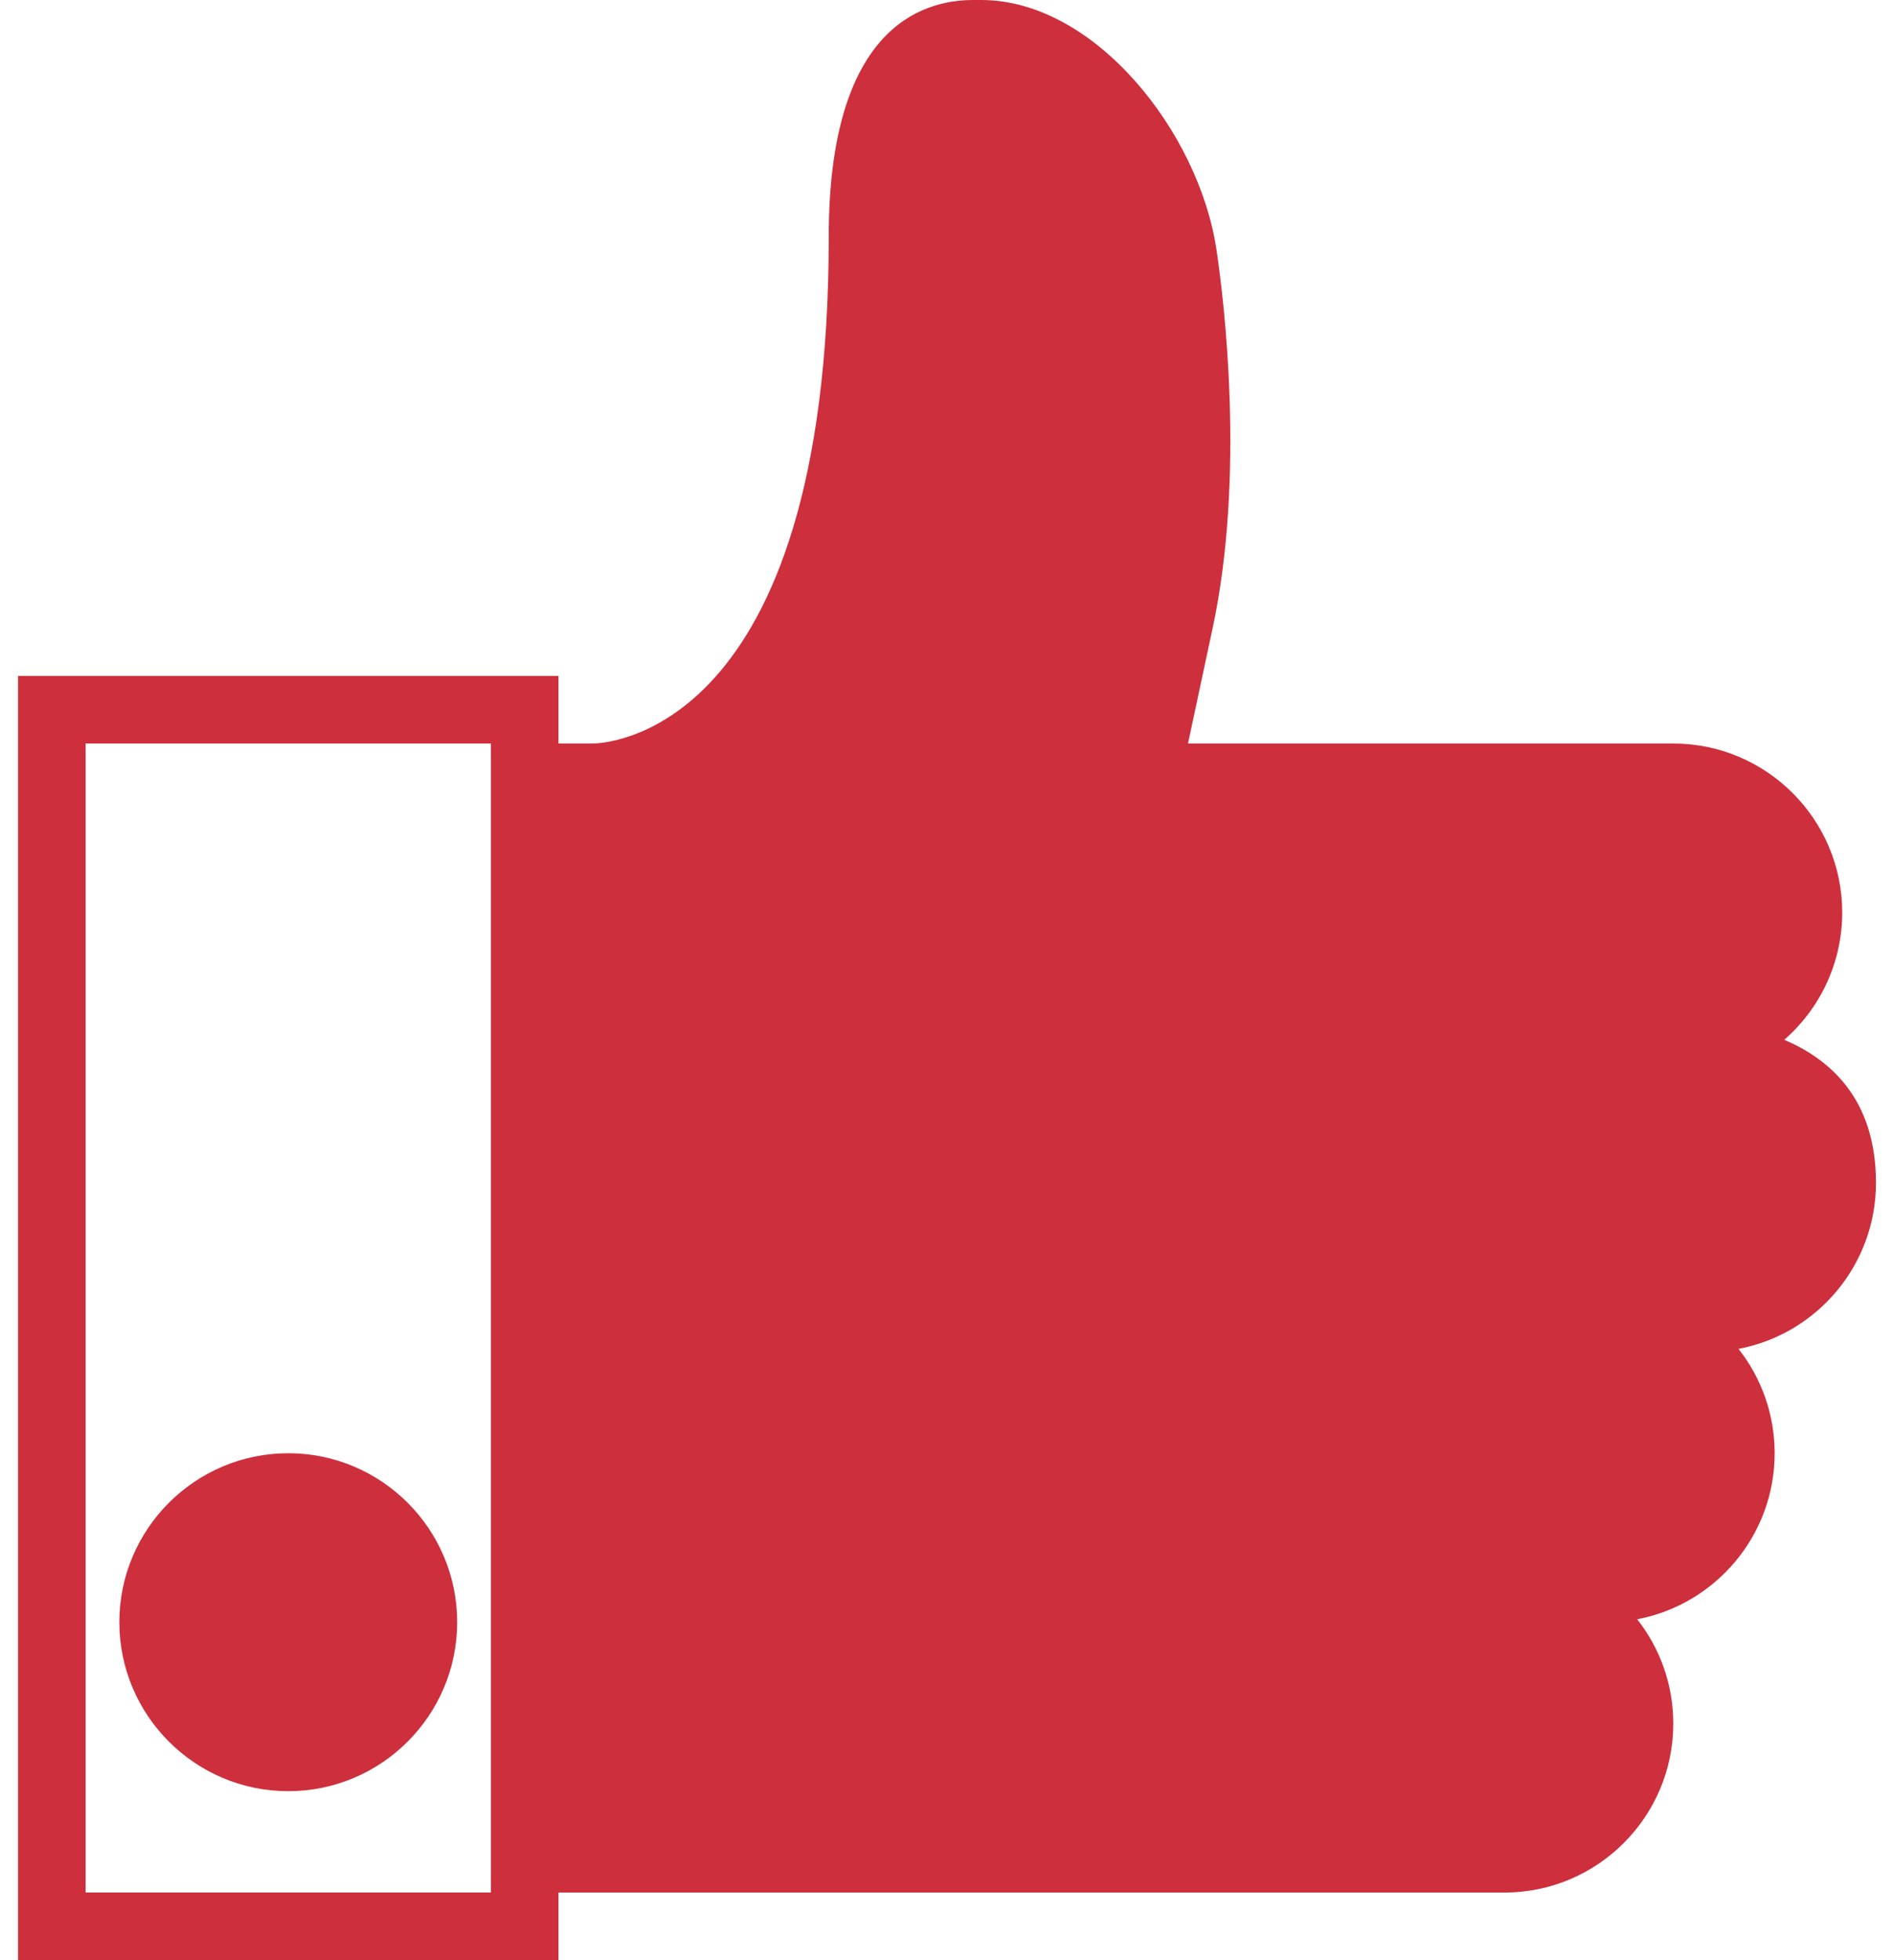
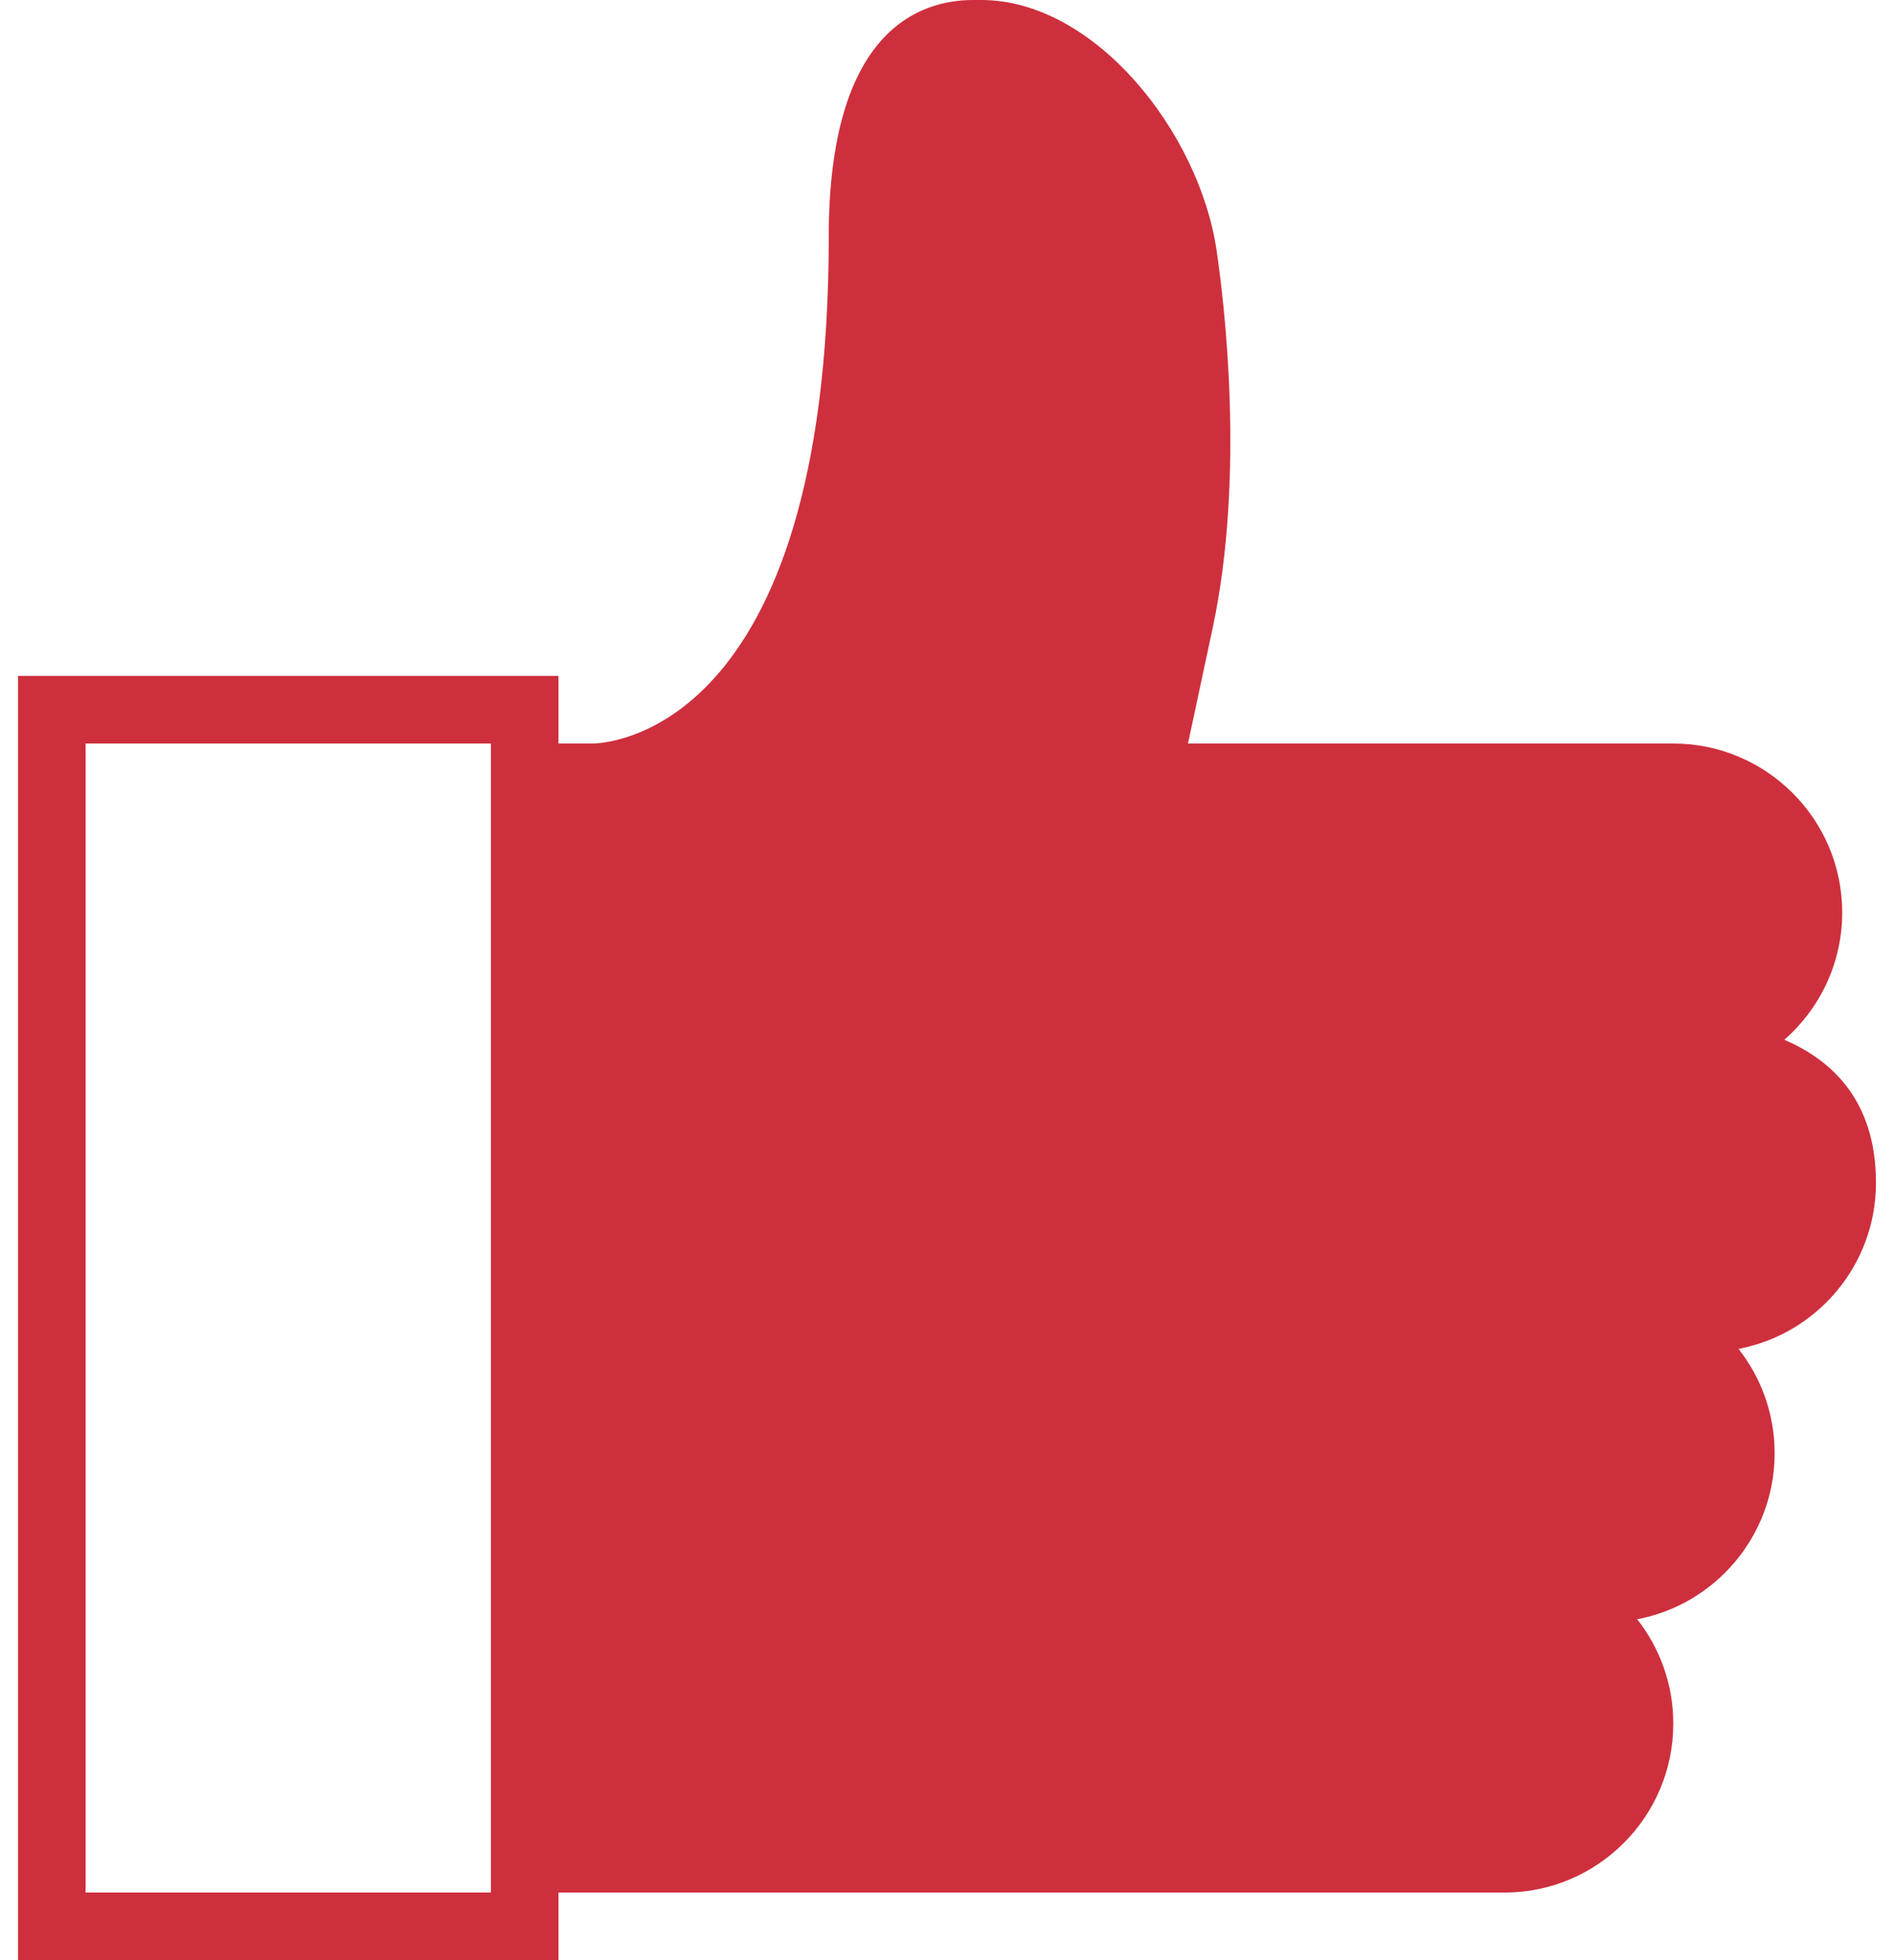
<svg xmlns="http://www.w3.org/2000/svg" width="58" height="60" viewBox="0 0 58 60" fill="none">
-   <path d="M8.828 44.483C5.976 44.483 3.655 46.803 3.655 49.655C3.655 52.507 5.976 54.828 8.828 54.828C11.68 54.828 14 52.507 14 49.655C14 46.803 11.68 44.483 8.828 44.483Z" fill="#CE2F3D" />
  <path d="M57.448 36.207C57.448 33.626 56.026 32.419 54.64 31.828C55.726 30.879 56.414 29.484 56.414 27.931C56.414 25.079 54.093 22.759 51.241 22.759H36.38L37.134 19.231C38.141 14.525 37.48 9.18 37.254 7.654C36.718 4.041 33.523 0 30.048 0H29.801C28.15 0 25.379 0.94 25.379 7.241C25.379 22.573 18.462 22.759 18.138 22.759H17.103V20.69H0.552V60H17.103V57.931H46.069C48.921 57.931 51.241 55.611 51.241 52.759C51.241 51.554 50.828 50.446 50.136 49.565C52.529 49.113 54.345 47.006 54.345 44.483C54.345 43.279 53.931 42.17 53.239 41.289C55.633 40.837 57.448 38.73 57.448 36.207ZM2.621 57.931V22.759H15.034V57.931H2.621Z" fill="#CE2F3D" />
</svg>